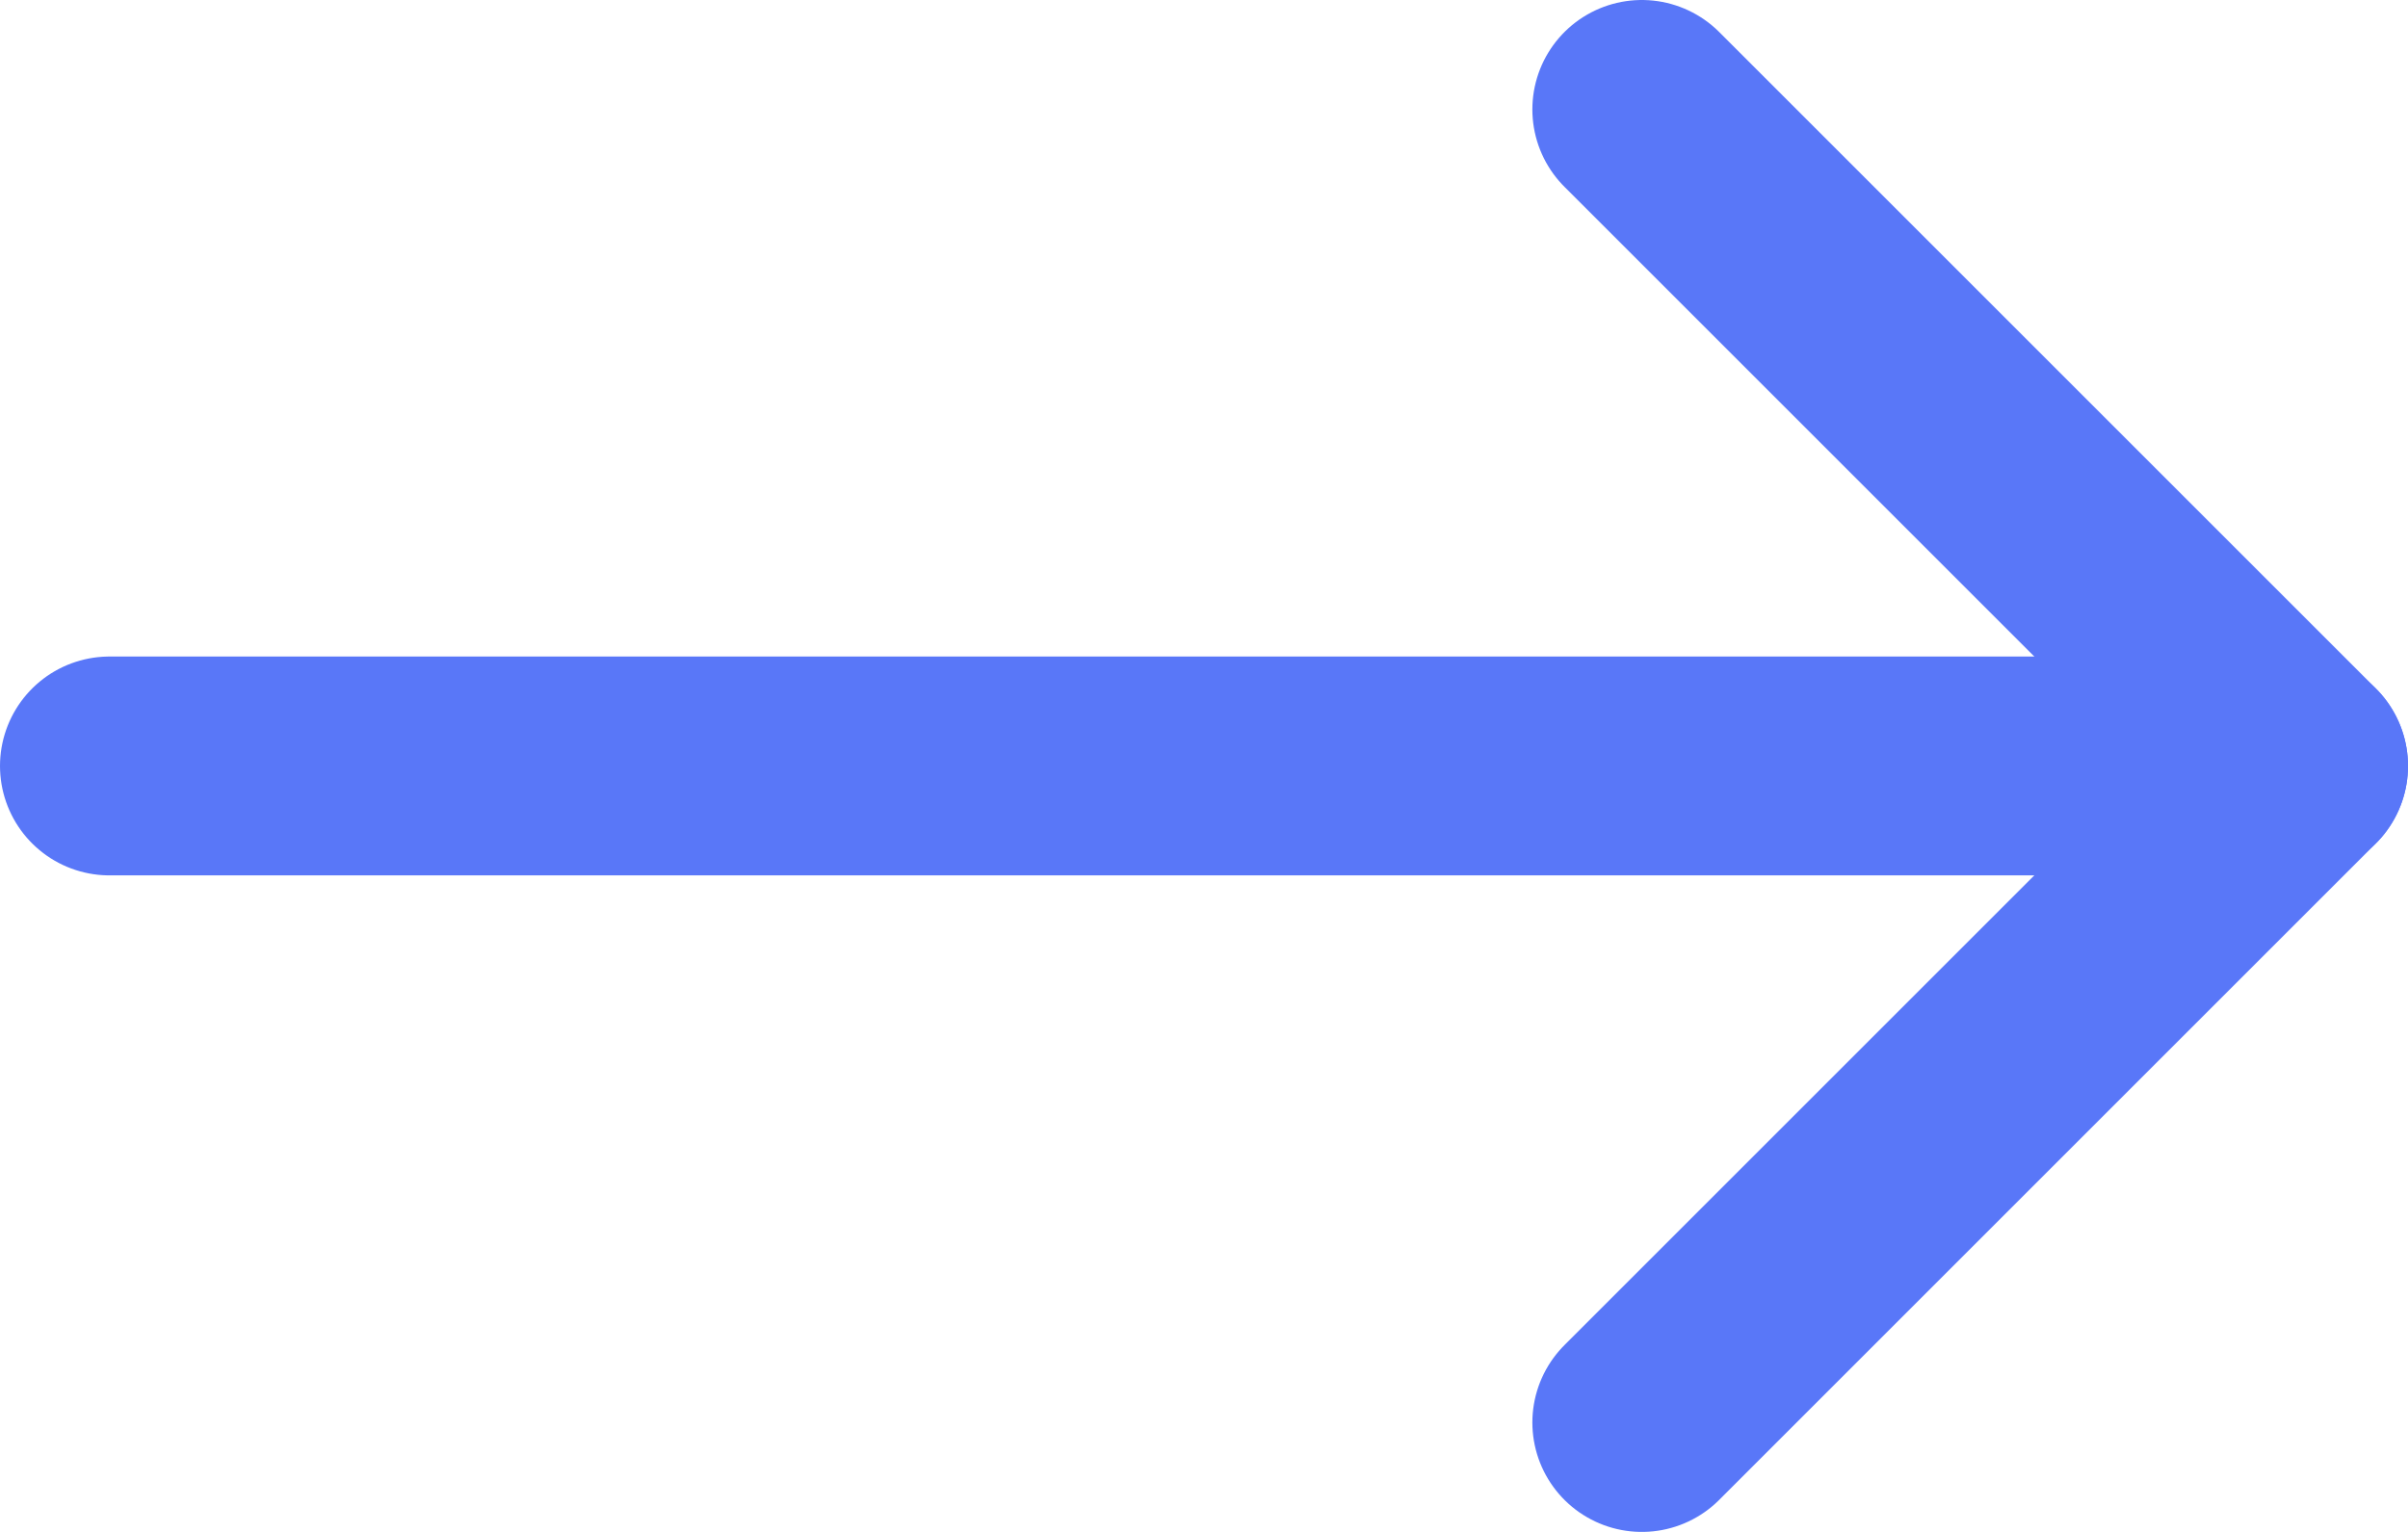
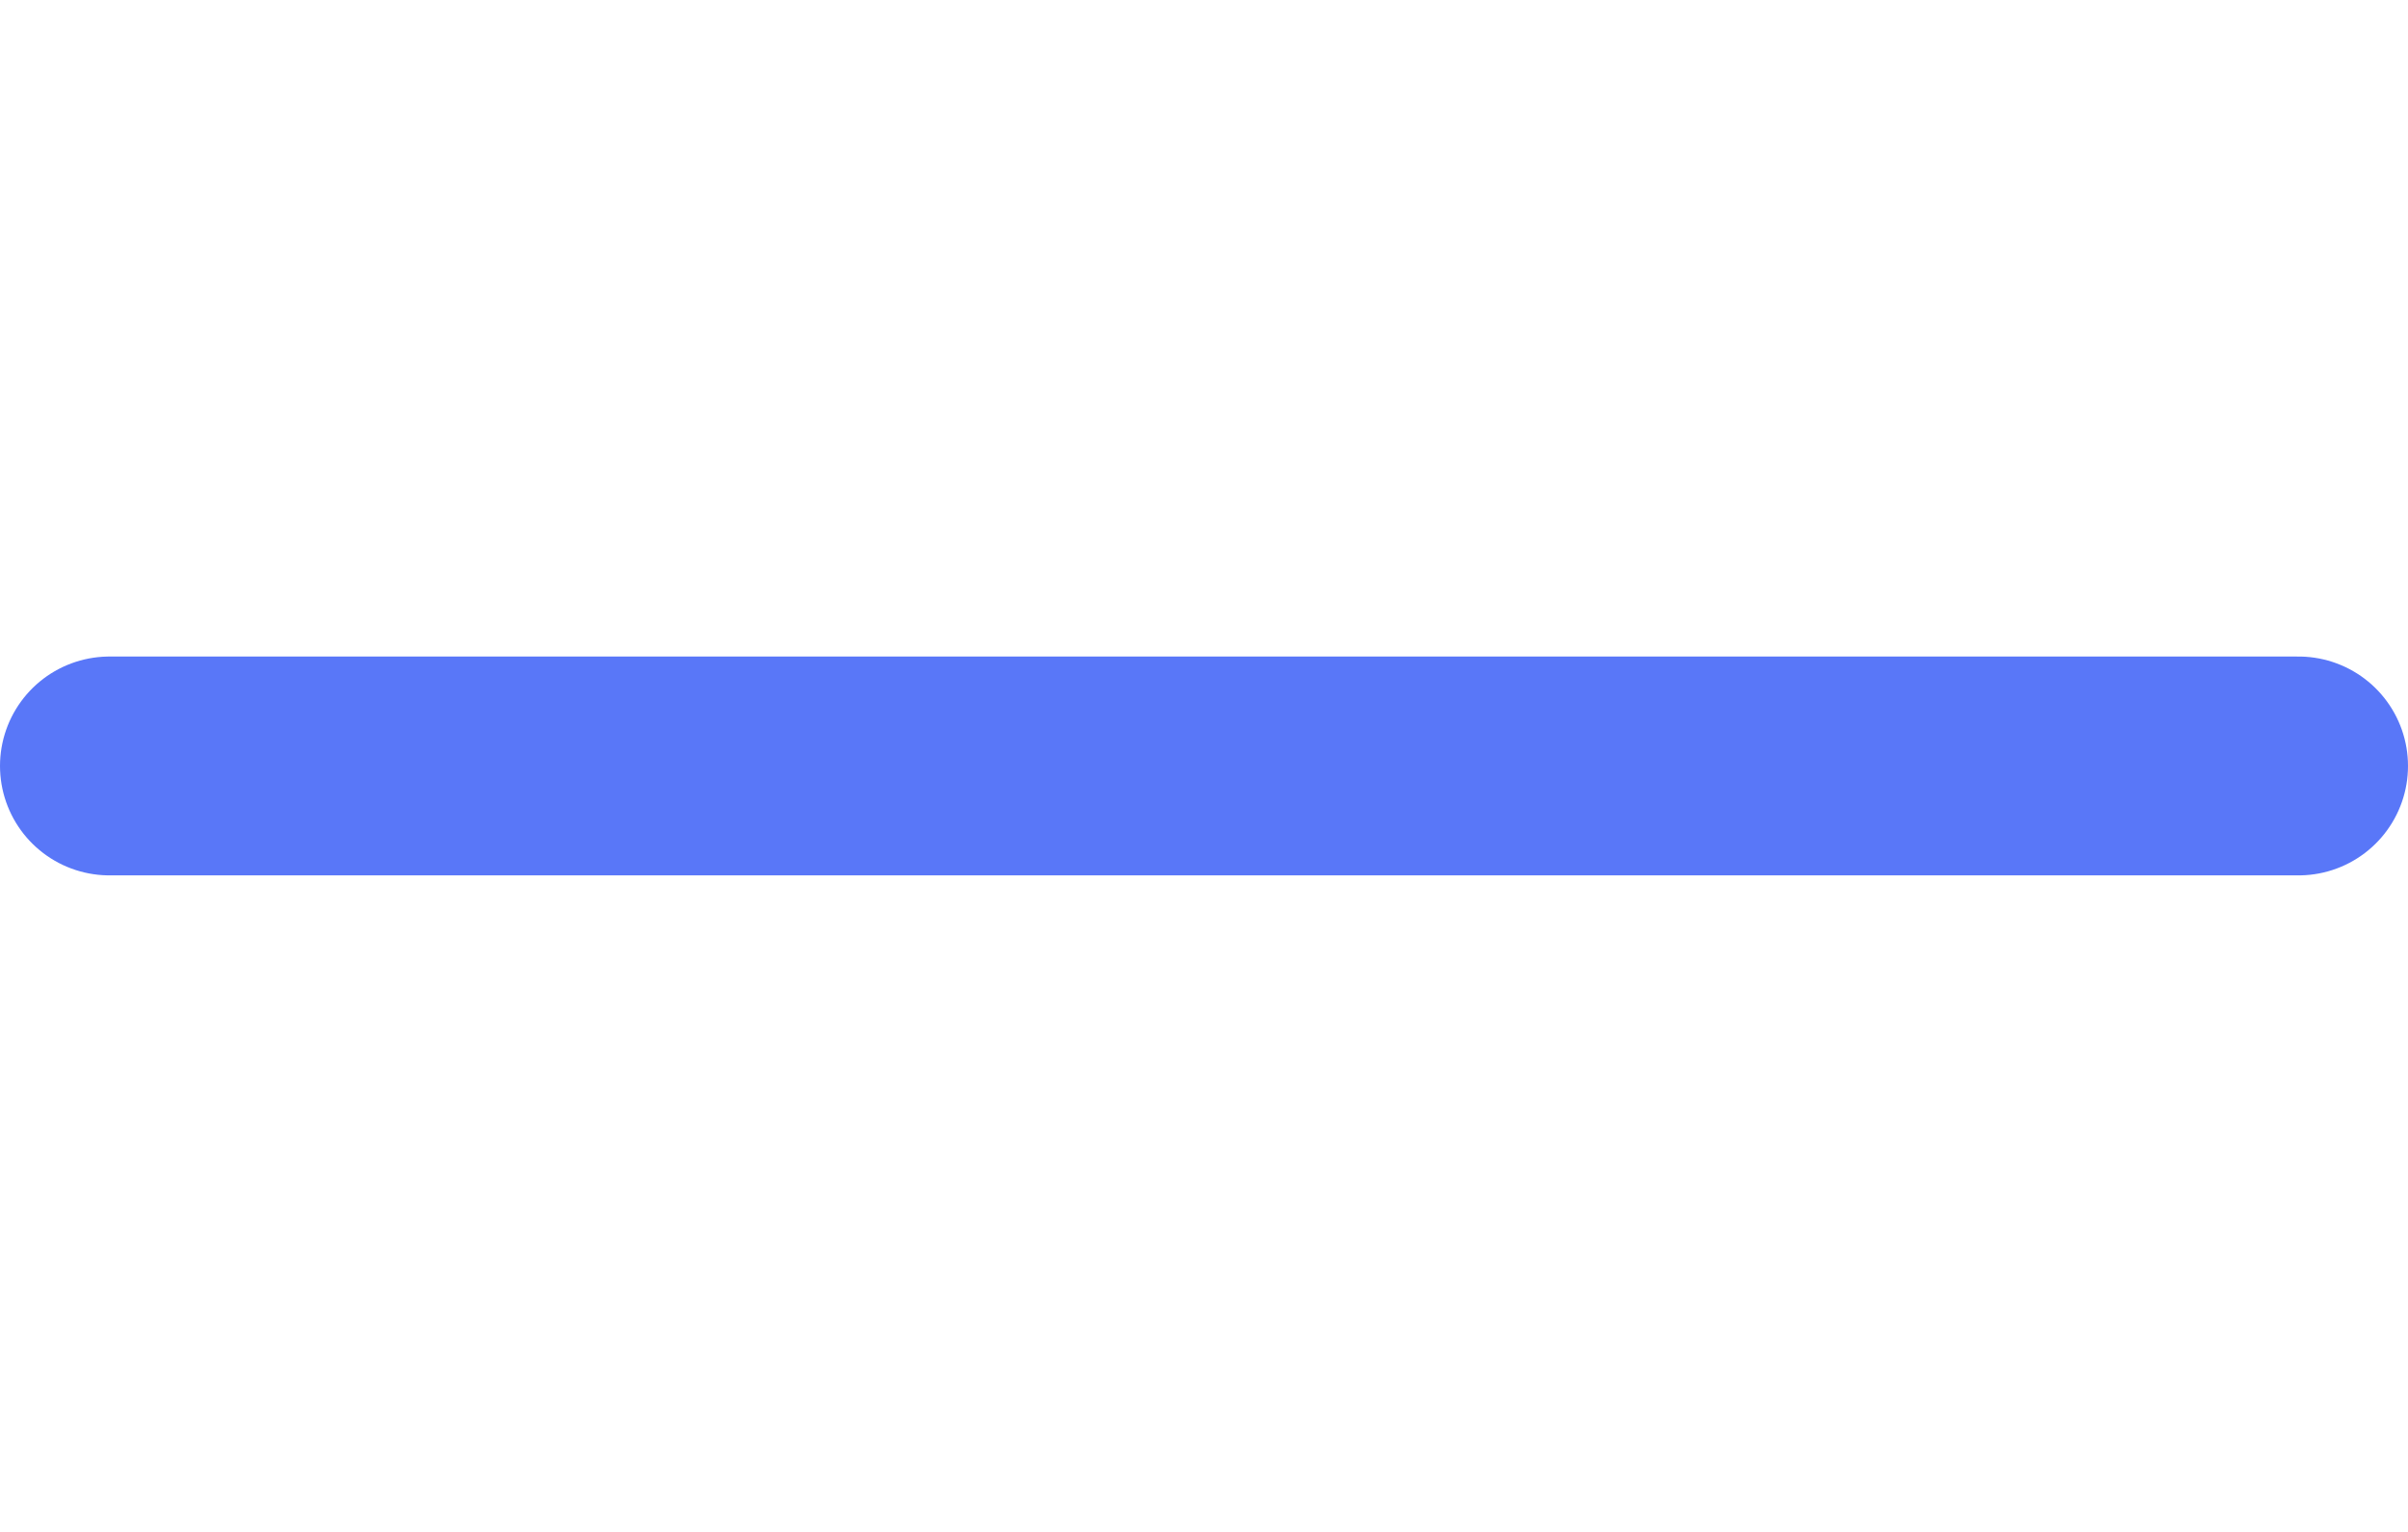
<svg xmlns="http://www.w3.org/2000/svg" width="22" height="14" viewBox="0 0 22 14" fill="none">
-   <path d="M15 1L21 7L15 13" stroke="#5977F8" stroke-width="2" stroke-linecap="round" stroke-linejoin="round" />
  <path d="M1 7H21" stroke="#5977F8" stroke-width="2" stroke-linecap="round" stroke-linejoin="round" />
</svg>